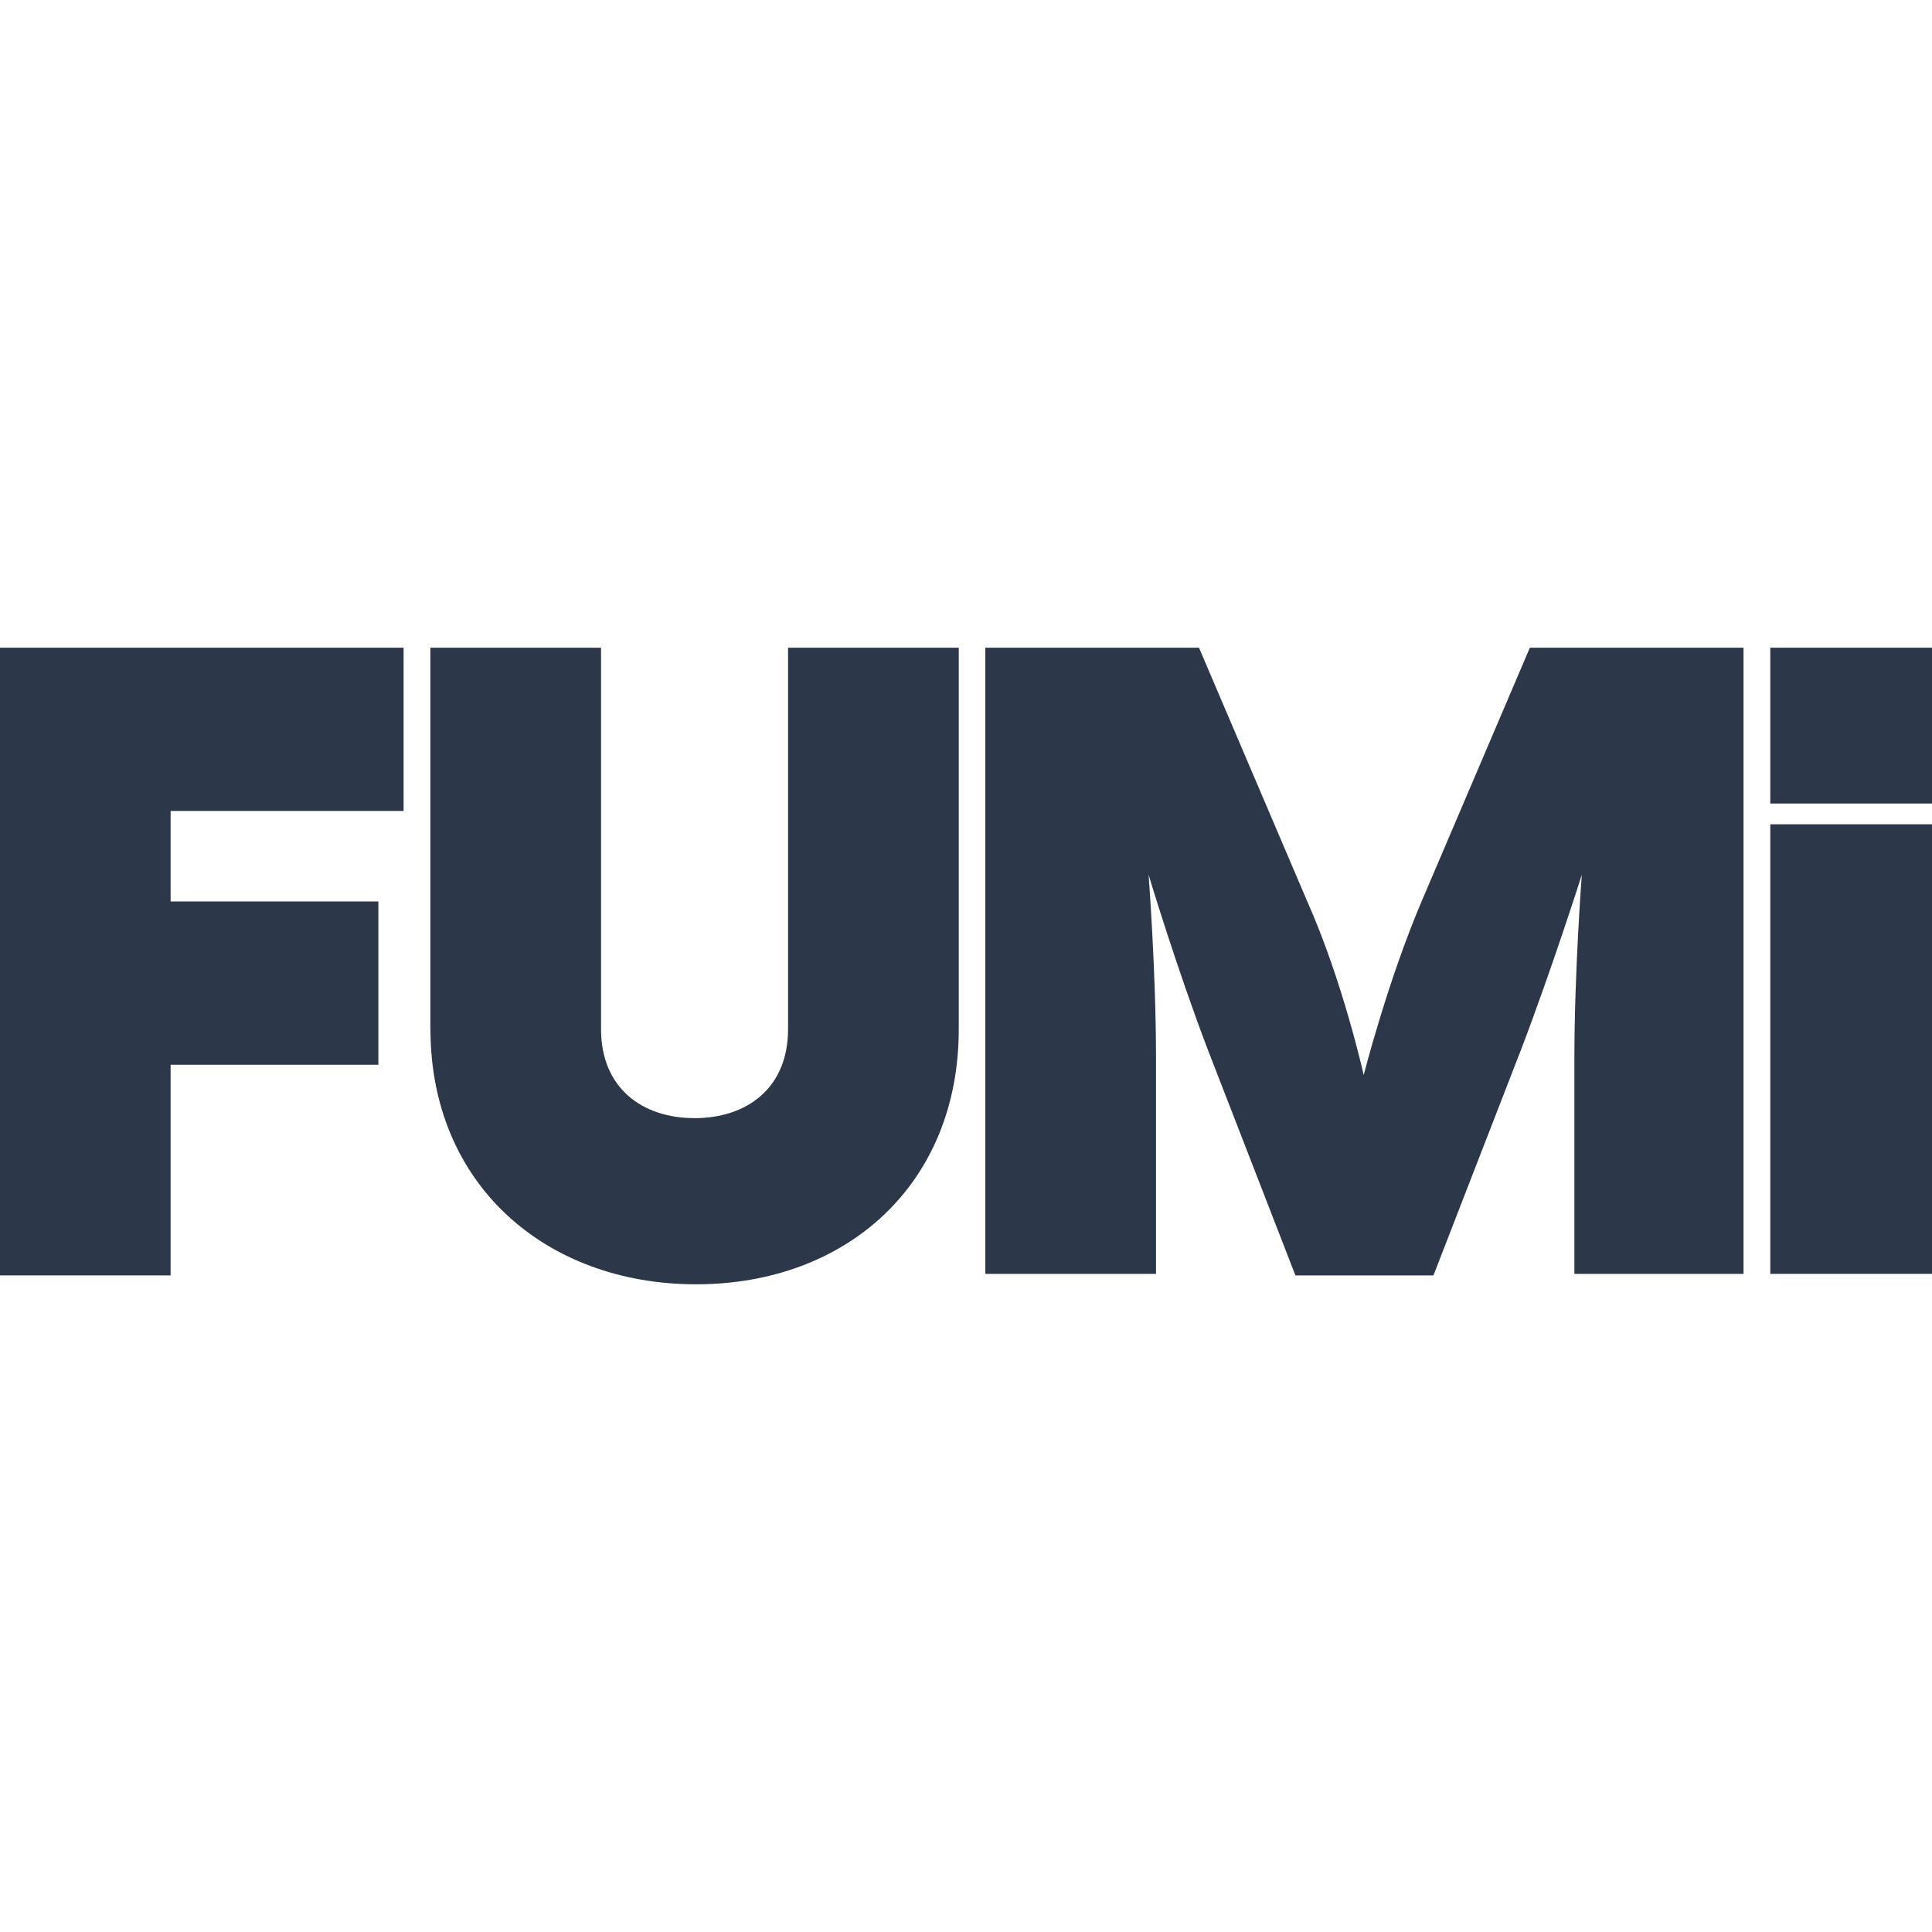
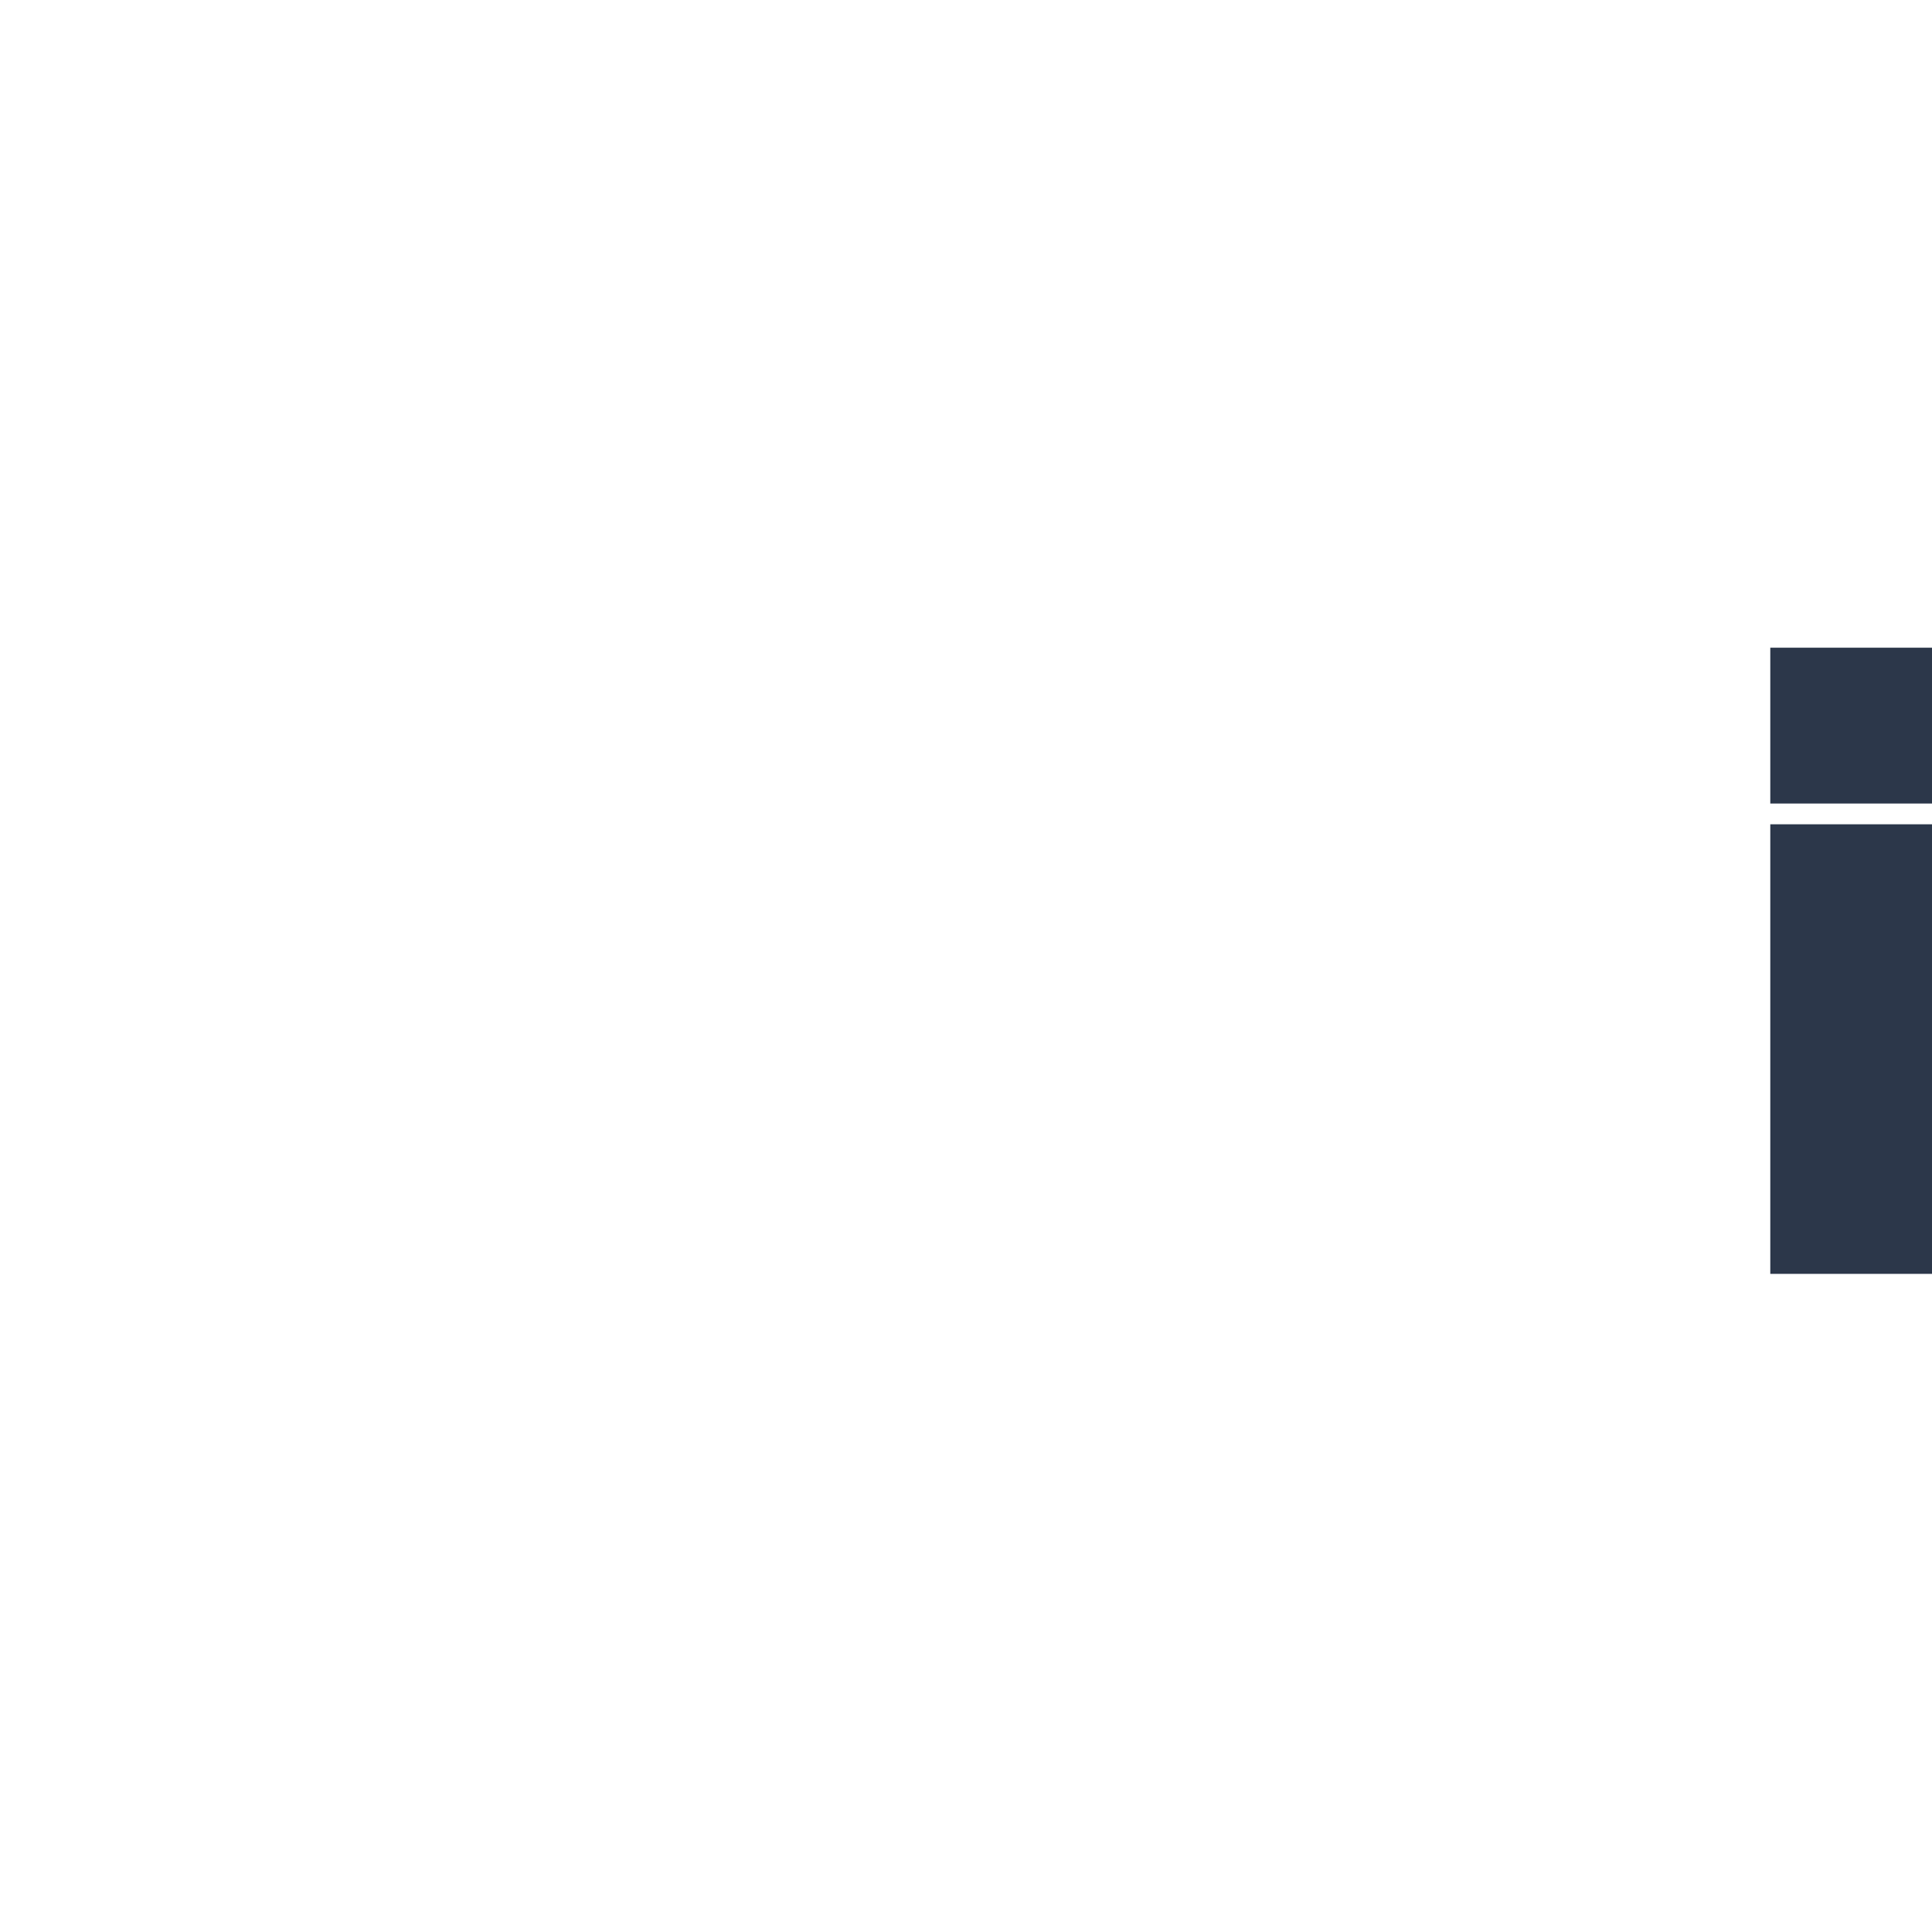
<svg xmlns="http://www.w3.org/2000/svg" id="Layer_1" data-name="Layer 1" viewBox="0 0 200 200">
  <defs>
    <style>
      .cls-1 {
        fill: #2c374a;
      }
    </style>
  </defs>
-   <path class="cls-1" d="M0,67.05h41.78v16.9h-24.12v9.37h21.51v16.9h-21.51v21.81H0v-64.98Z" />
-   <path class="cls-1" d="M44.55,106.53v-39.48h17.67v39.48c0,6.14,4.3,9.22,9.68,9.22s9.68-3.07,9.68-9.22v-39.48h17.67v39.48c0,16.13-11.67,26.42-27.19,26.42s-27.5-10.29-27.5-26.42Z" />
-   <path class="cls-1" d="M102,67.05h22.12l11.21,26.27c3.69,8.29,5.84,17.97,5.84,17.97,0,0,2.46-9.68,5.99-17.97l11.21-26.27h22.12v64.82h-17.51v-22.27c0-9.06.77-19.05.77-19.05,0,0-3.07,9.68-6.3,18.13l-9.06,23.35h-14.29l-9.06-23.35c-3.23-8.45-6.14-18.13-6.14-18.13,0,0,.77,9.98.77,19.05v22.27h-17.67v-64.82Z" />
  <path class="cls-1" d="M183.26,67.05h16.74v16.13h-16.74v-16.13ZM183.26,85.33h16.74v46.54h-16.74v-46.54Z" />
</svg>